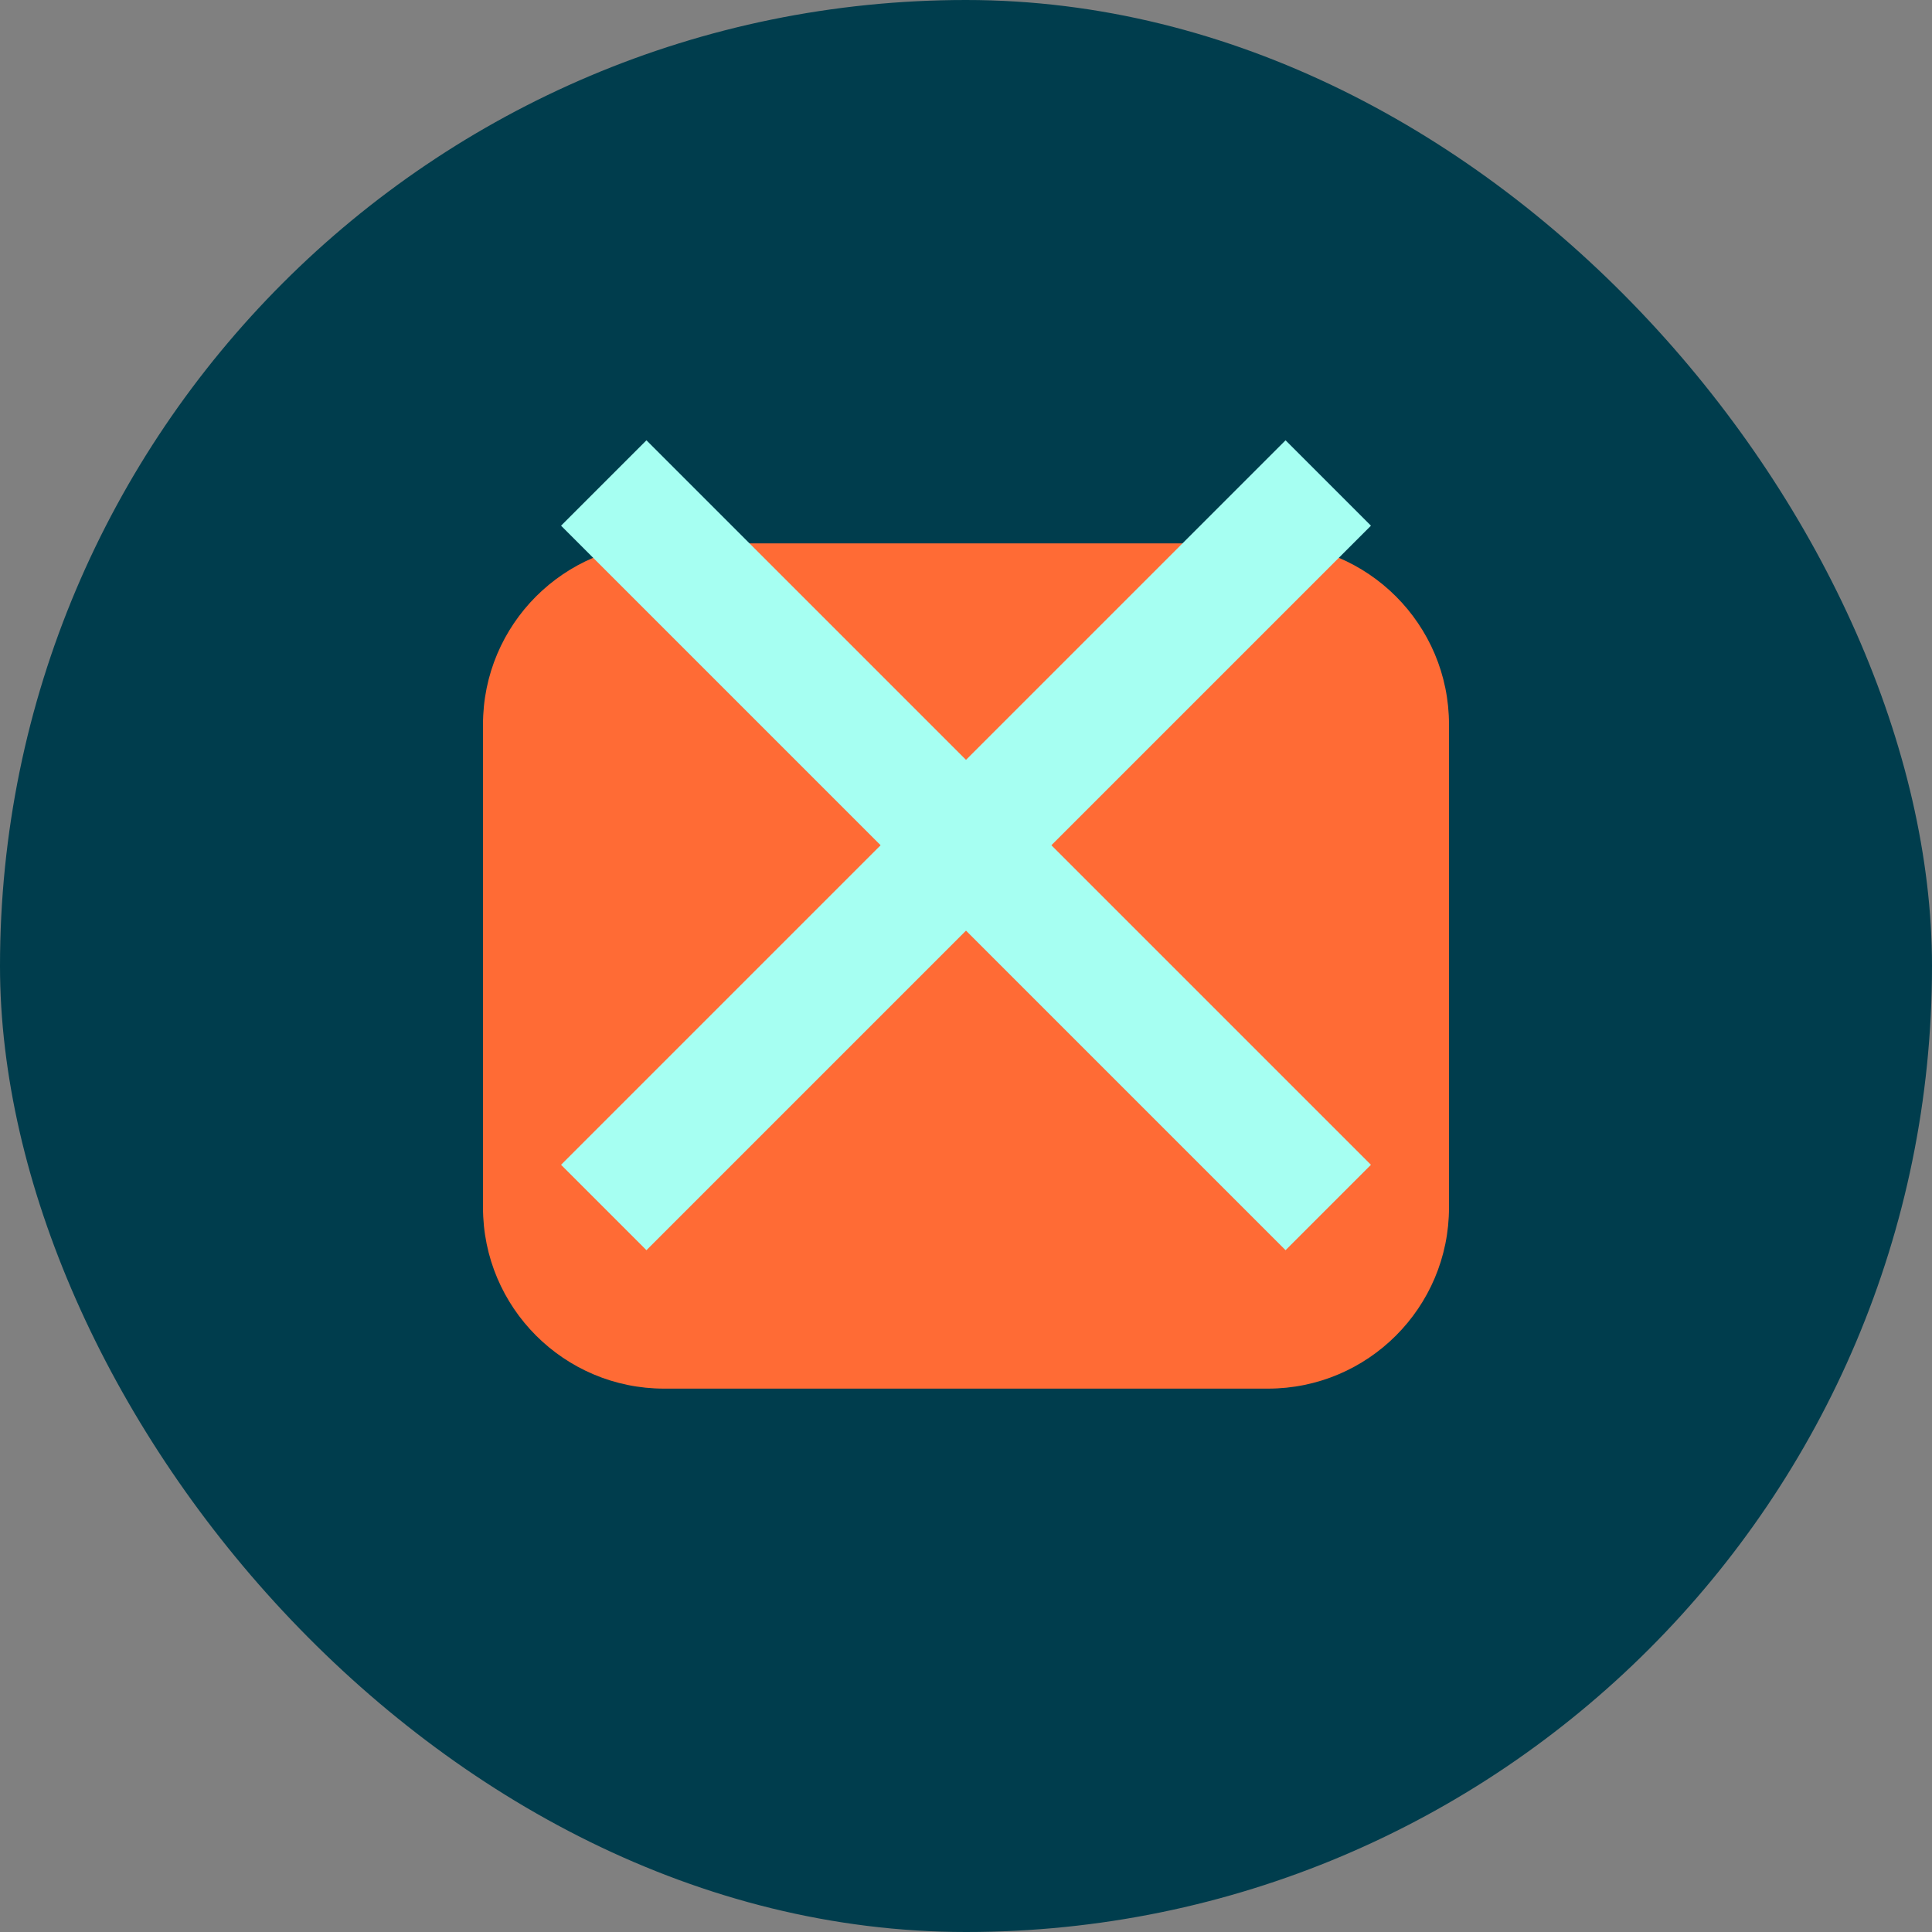
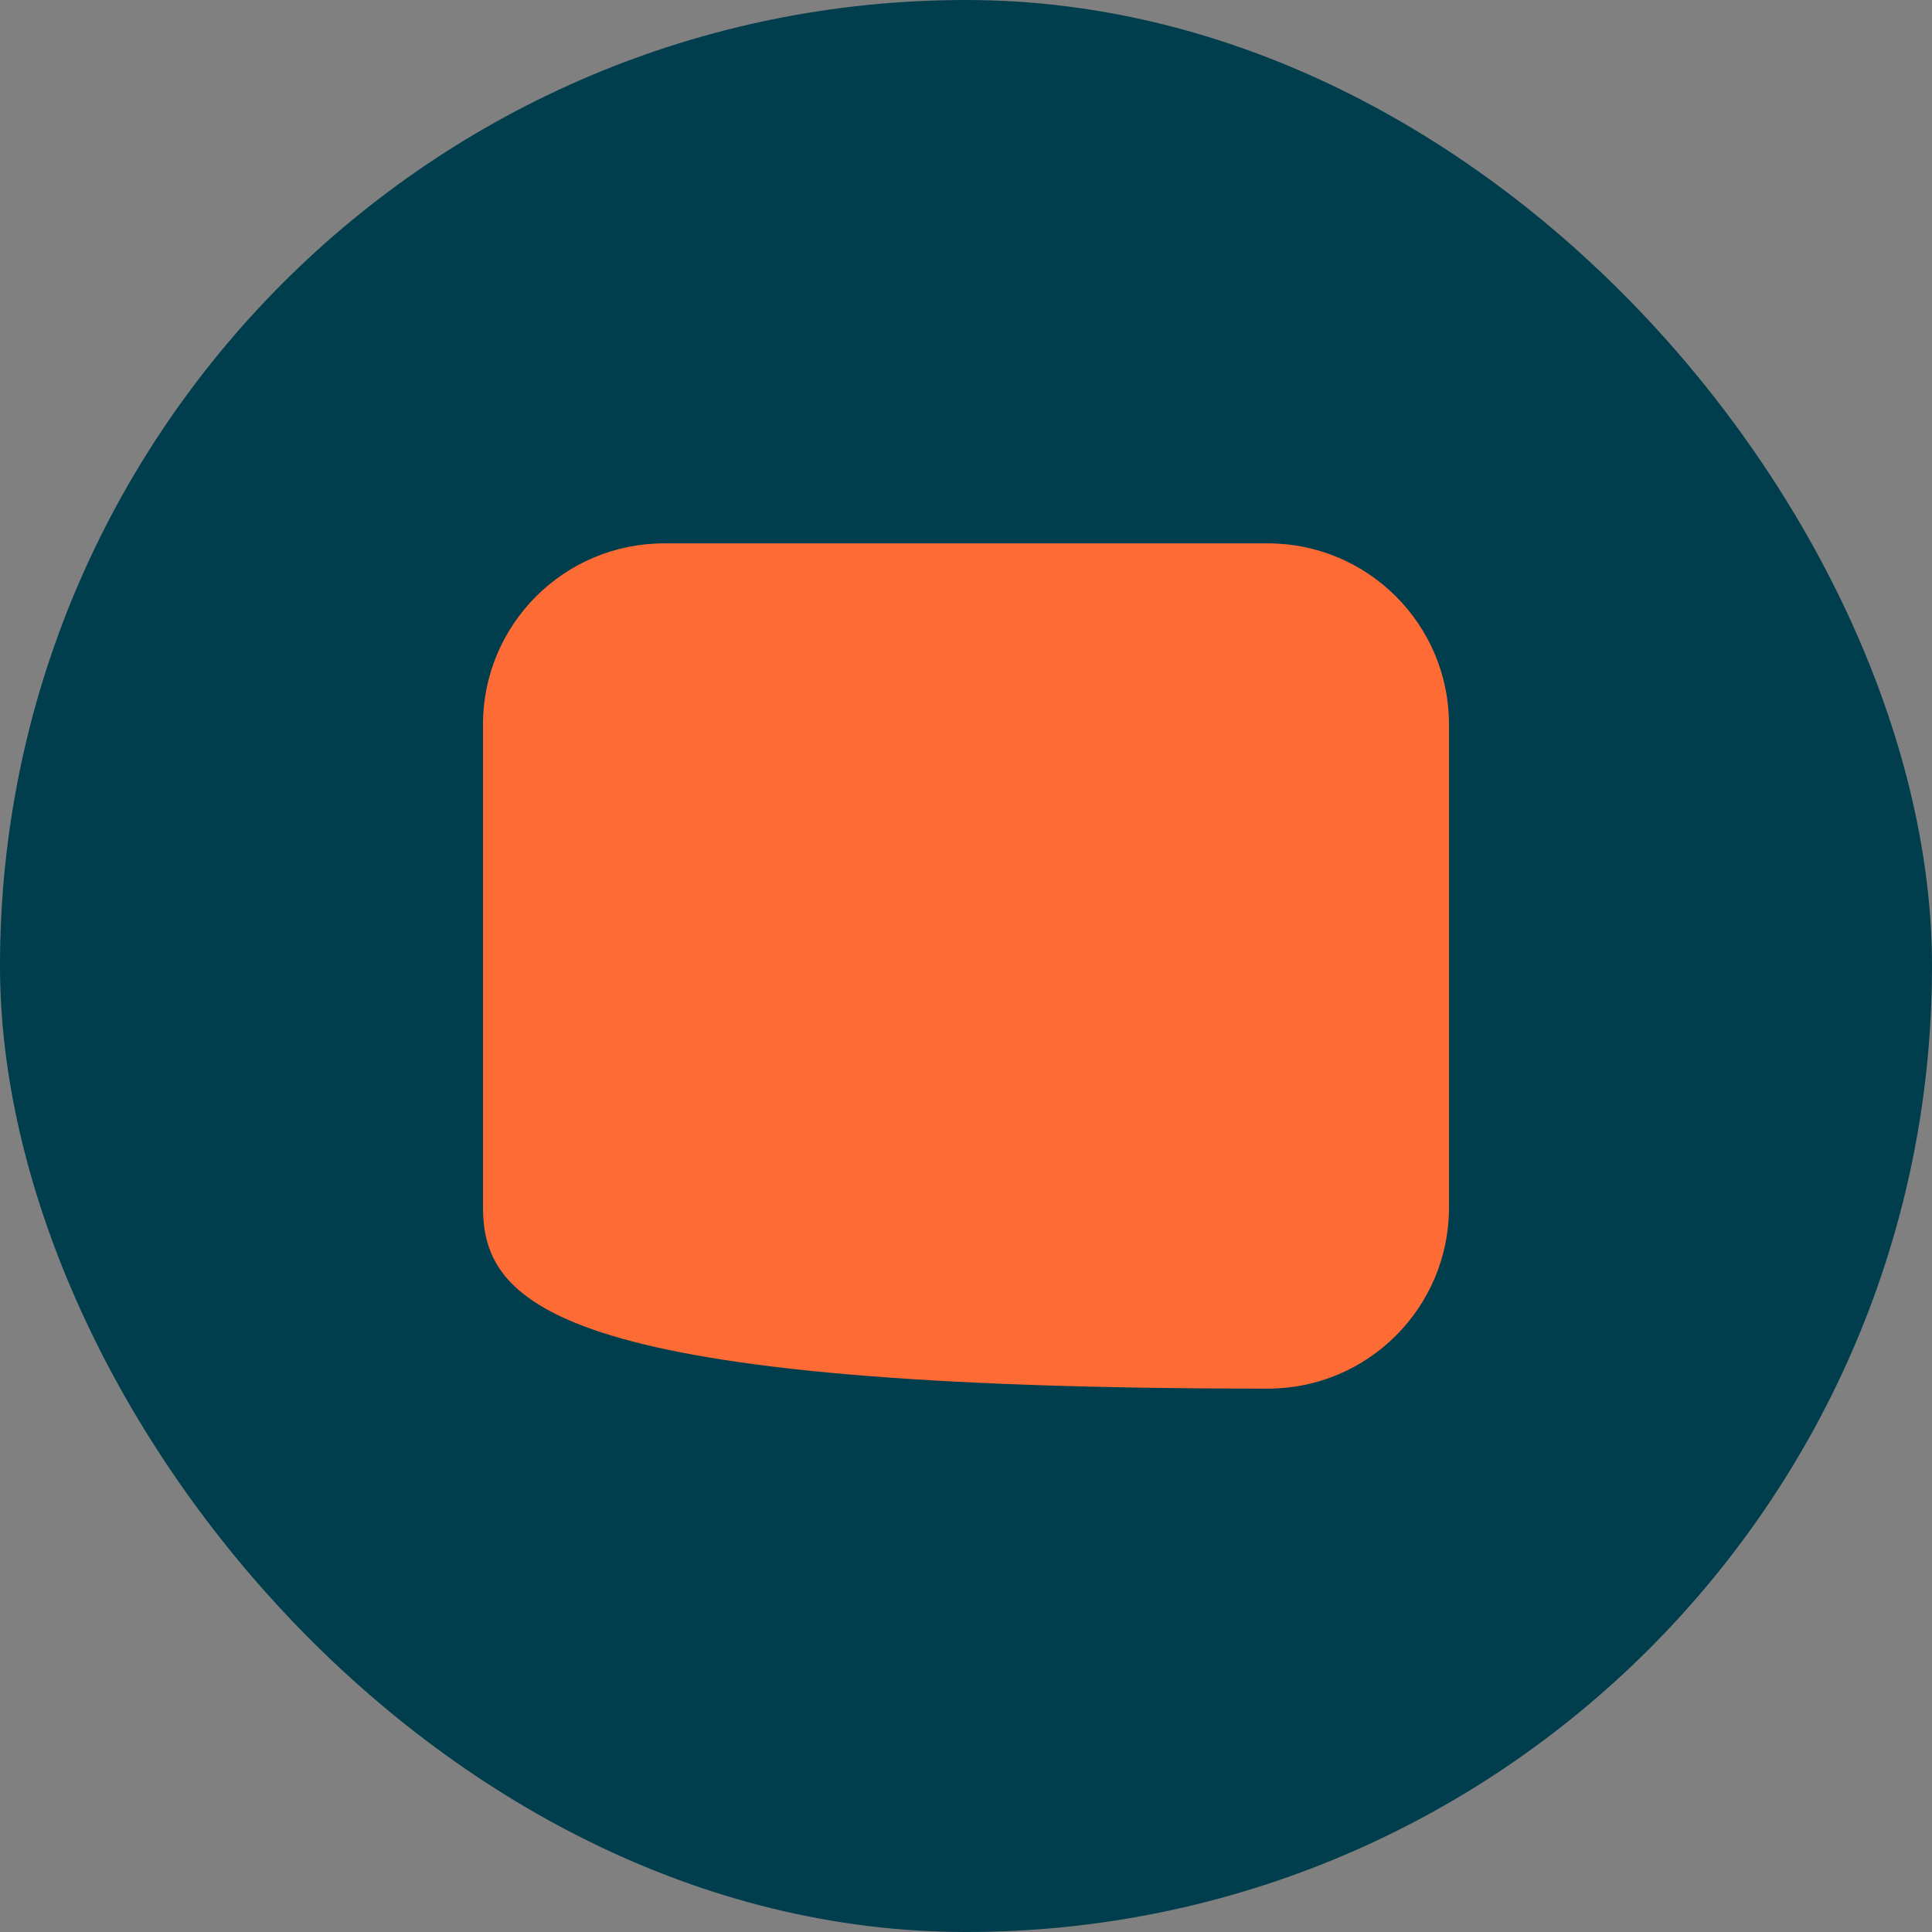
<svg xmlns="http://www.w3.org/2000/svg" width="32" height="32" viewBox="0 0 32 32" fill="none">
  <rect x="0" y="0" width="32" height="32" fill="#808080" stroke="none" />
  <rect width="32" height="32" rx="16" fill="#003D4D" />
-   <path d="M8 12C8 10.343 9.343 9 11 9H21C22.657 9 24 10.343 24 12V20C24 21.657 22.657 23 21 23H11C9.343 23 8 21.657 8 20V12Z" fill="#FF6B35" />
-   <path d="M10 20L22 8" stroke="#A6FFF2" stroke-width="2" />
-   <path d="M10 8L22 20" stroke="#A6FFF2" stroke-width="2" />
+   <path d="M8 12C8 10.343 9.343 9 11 9H21C22.657 9 24 10.343 24 12V20C24 21.657 22.657 23 21 23C9.343 23 8 21.657 8 20V12Z" fill="#FF6B35" />
</svg>